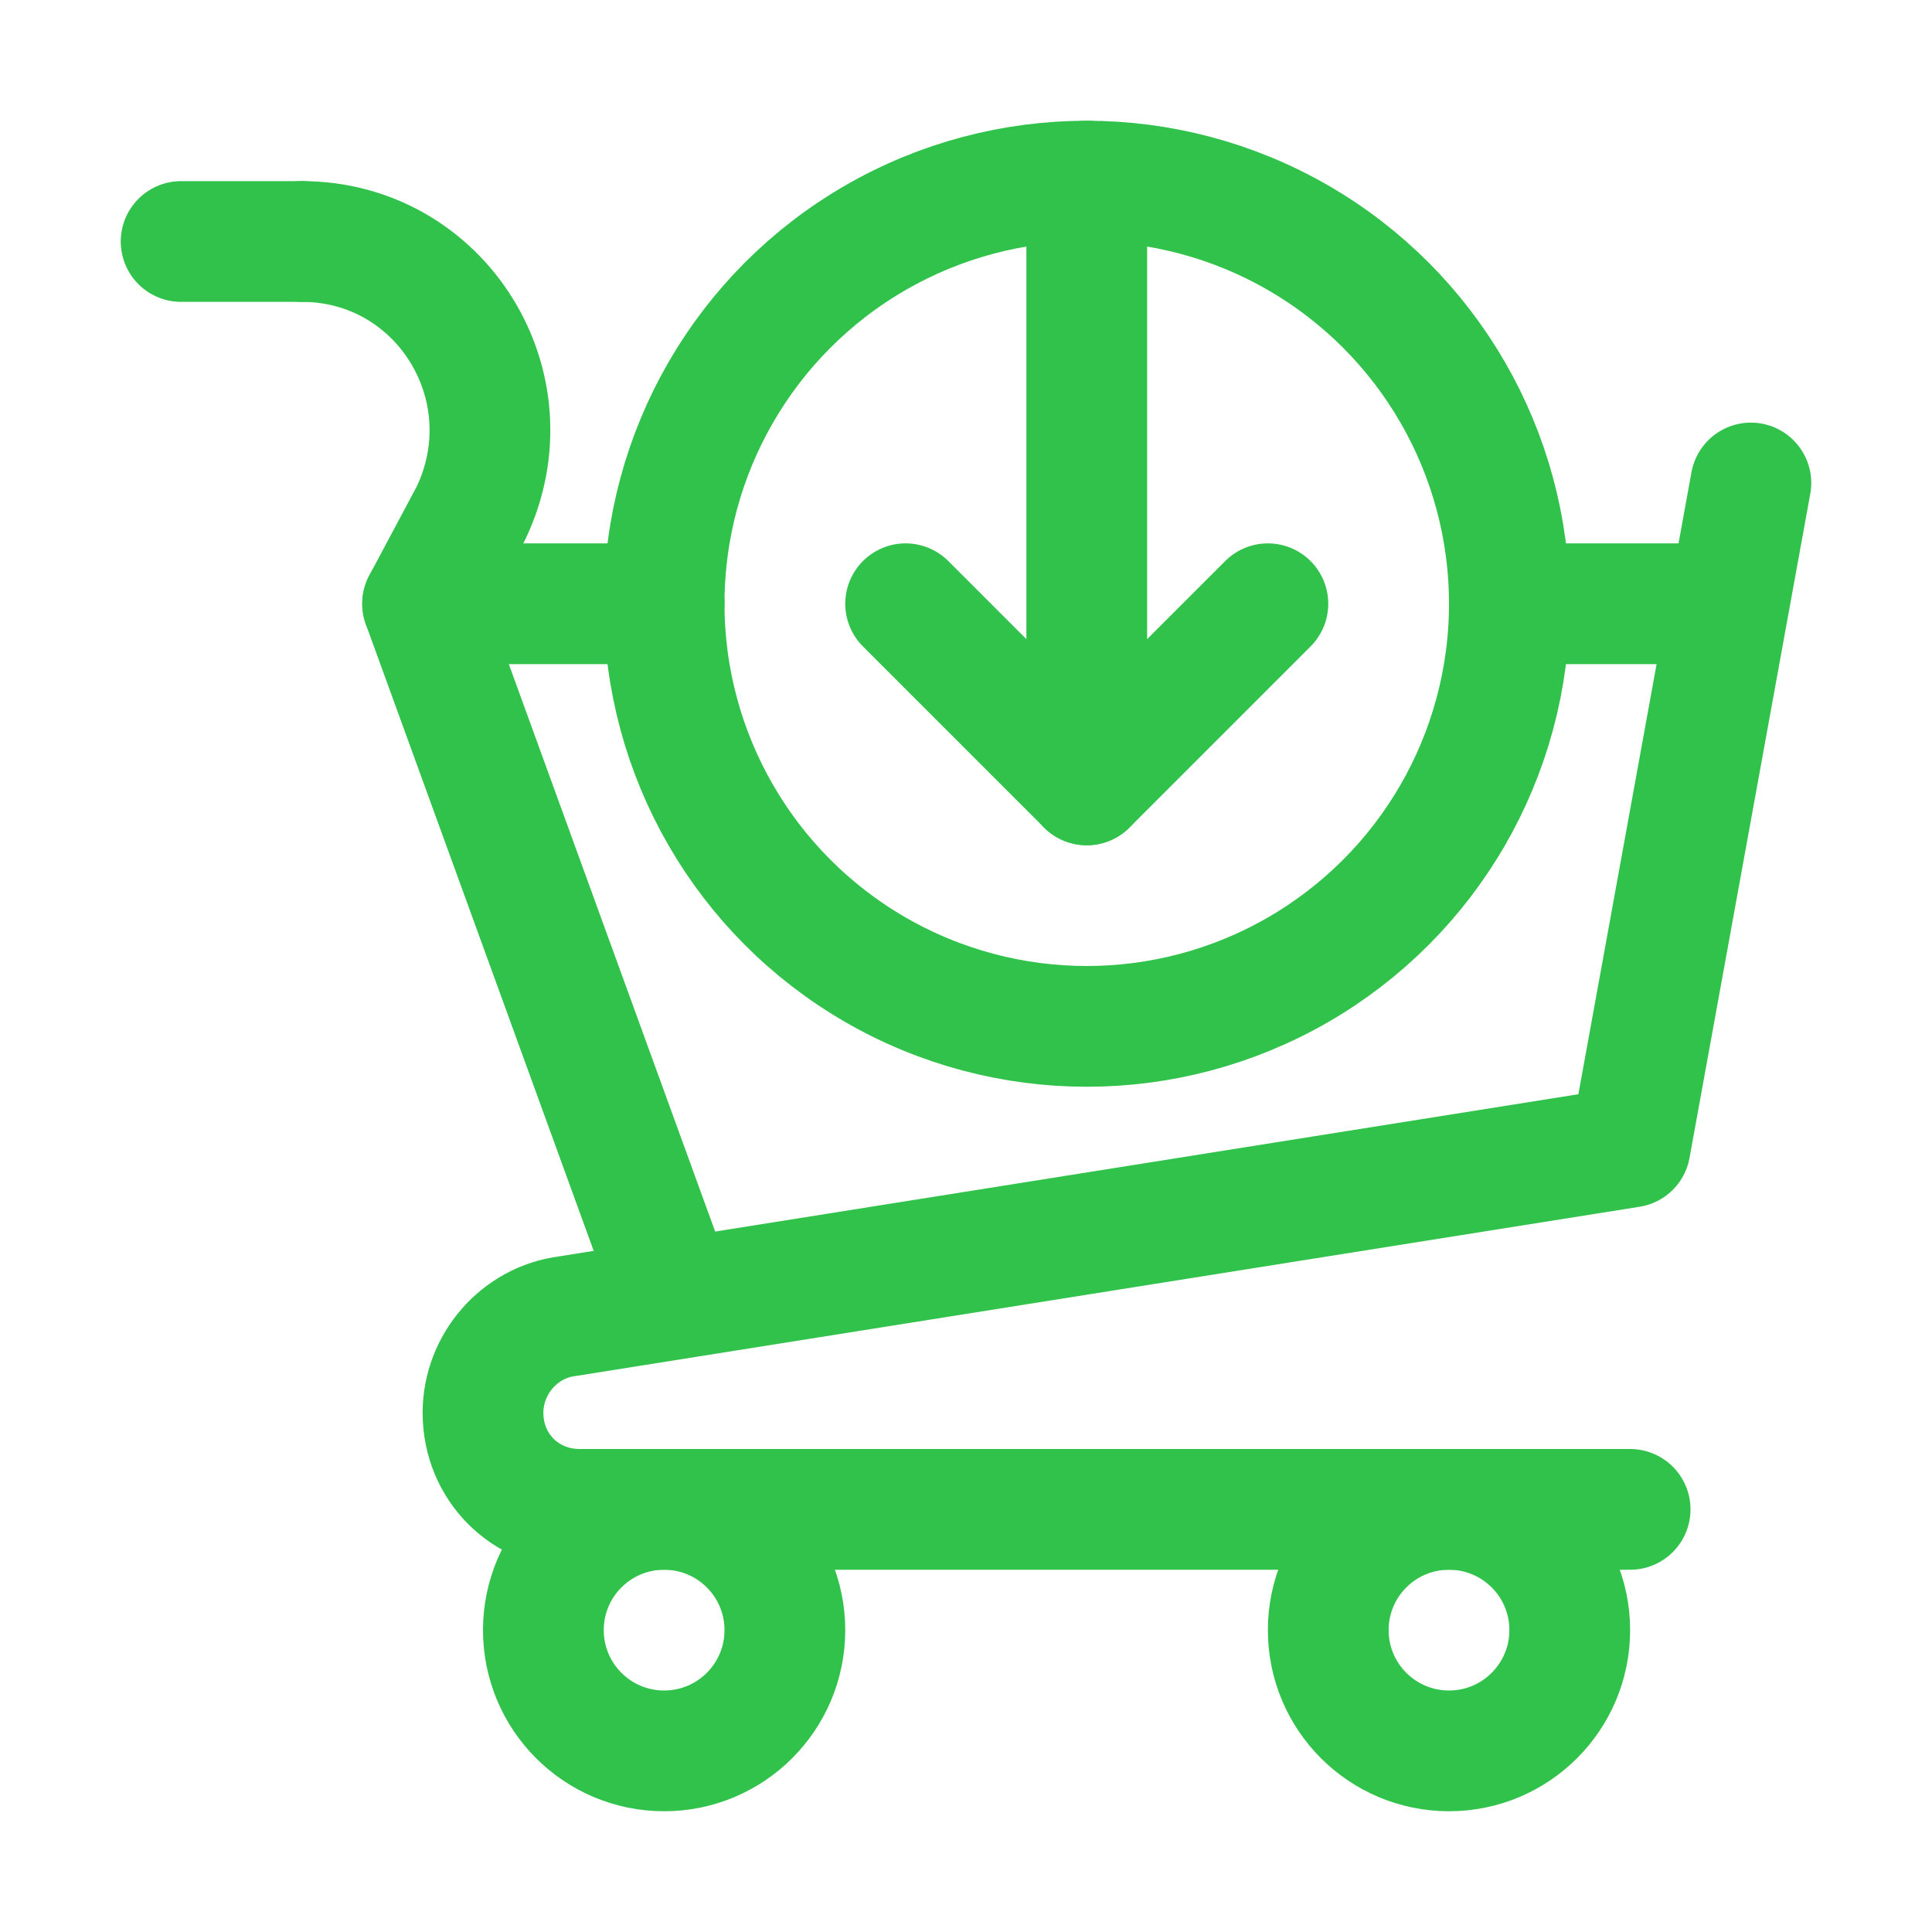
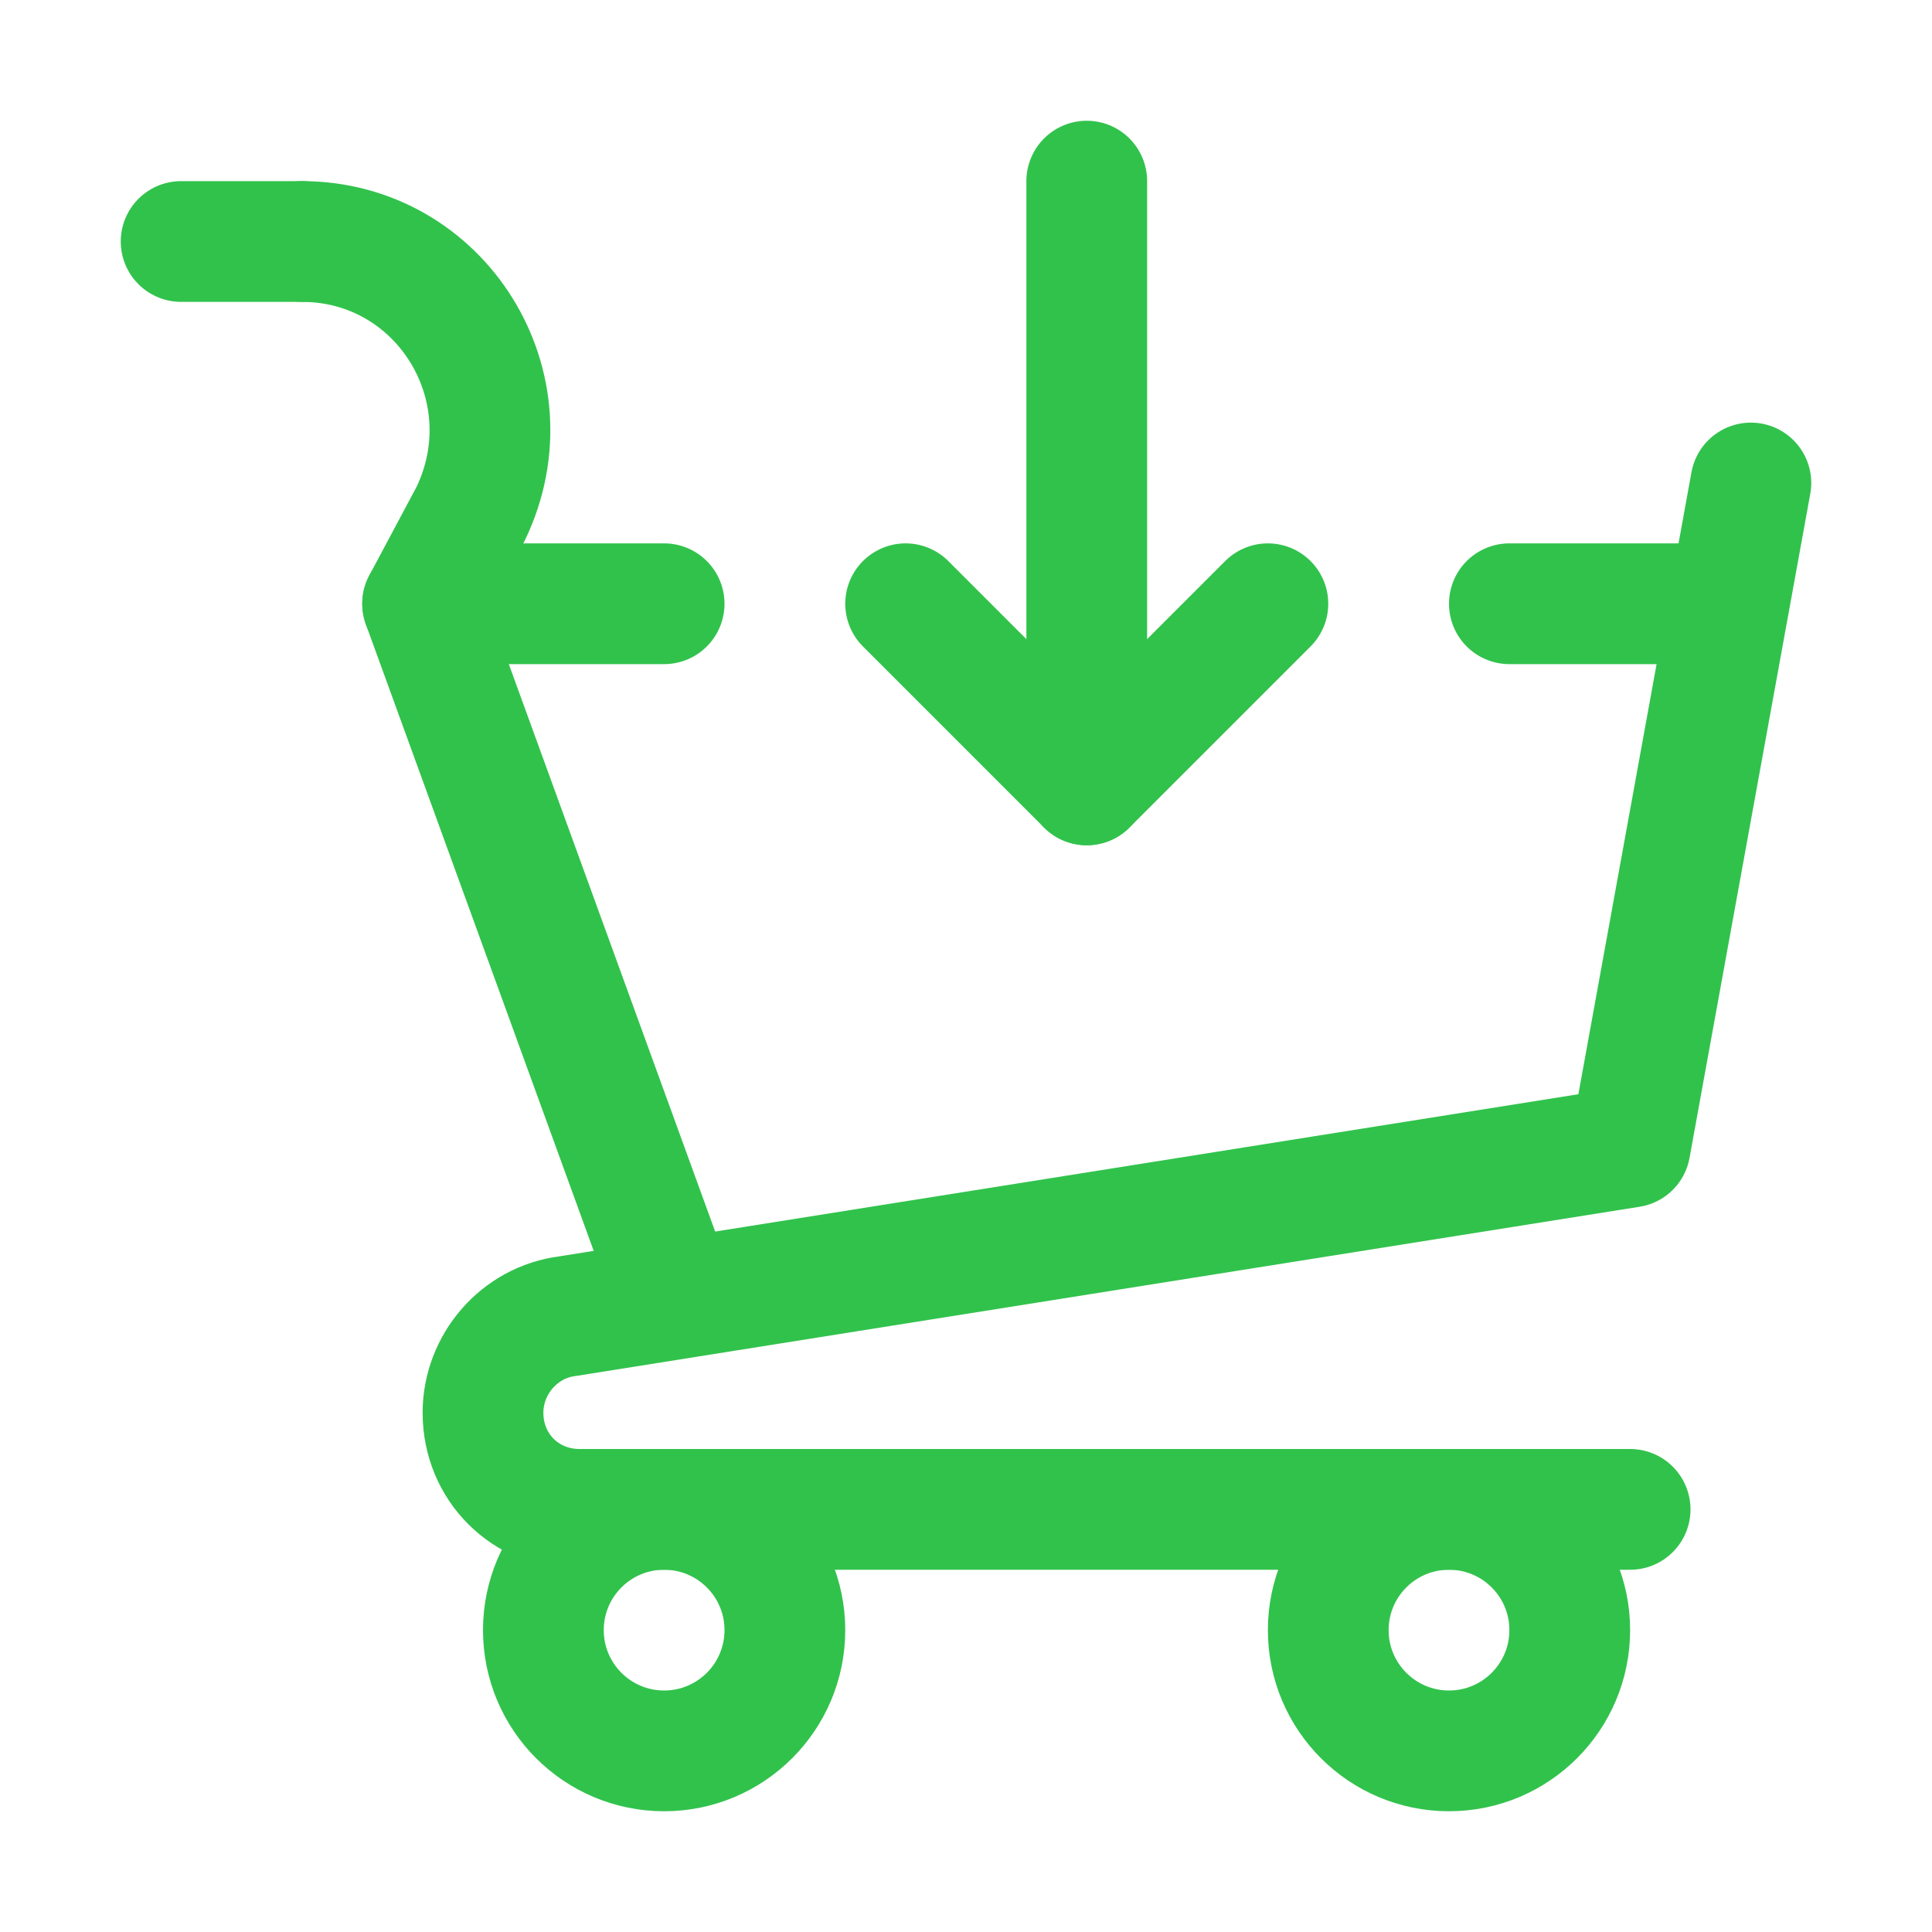
<svg xmlns="http://www.w3.org/2000/svg" id="Icons" style="enable-background:new 0 0 32 32;" version="1.1" viewBox="0 0 32 32" xml:space="preserve">
  <style type="text/css">
	.st0{fill:none;stroke:#31c24c;stroke-width:2;stroke-linecap:round;stroke-linejoin:round;stroke-miterlimit:10;}
		.st1{fill:none;stroke:#31c24c;stroke-width:2;stroke-linecap:round;stroke-linejoin:round;stroke-miterlimit:10;stroke-dasharray:3;}
	.st2{fill:none;stroke:#31c24c;stroke-width:2;stroke-linejoin:round;stroke-miterlimit:10;}
	.st3{fill:none;}
</style>
  <line class="st0" x1="18" x2="18" y1="3" y2="13" />
  <polyline class="st0" points="15,10 18,13 21,10 " />
  <path class="st0" d="M29,8l-2,11L9.4,21.8C8.6,21.9,8,22.6,8,23.4v0C8,24.3,8.7,25,9.6,25H27" />
-   <path class="st0" d="M5,4L5,4c2.3,0,3.8,2.4,2.8,4.5L7,10l4,11" />
+   <path class="st0" d="M5,4c2.3,0,3.8,2.4,2.8,4.5L7,10l4,11" />
  <line class="st0" x1="3" x2="5" y1="4" y2="4" />
  <circle class="st0" cx="11" cy="27" r="2" />
  <circle class="st0" cx="24" cy="27" r="2" />
-   <circle class="st0" cx="18" cy="10" r="7" />
  <line class="st0" x1="25" x2="28" y1="10" y2="10" />
  <line class="st0" x1="7" x2="11" y1="10" y2="10" />
  <rect class="st3" height="680" width="536" x="-288" />
</svg>